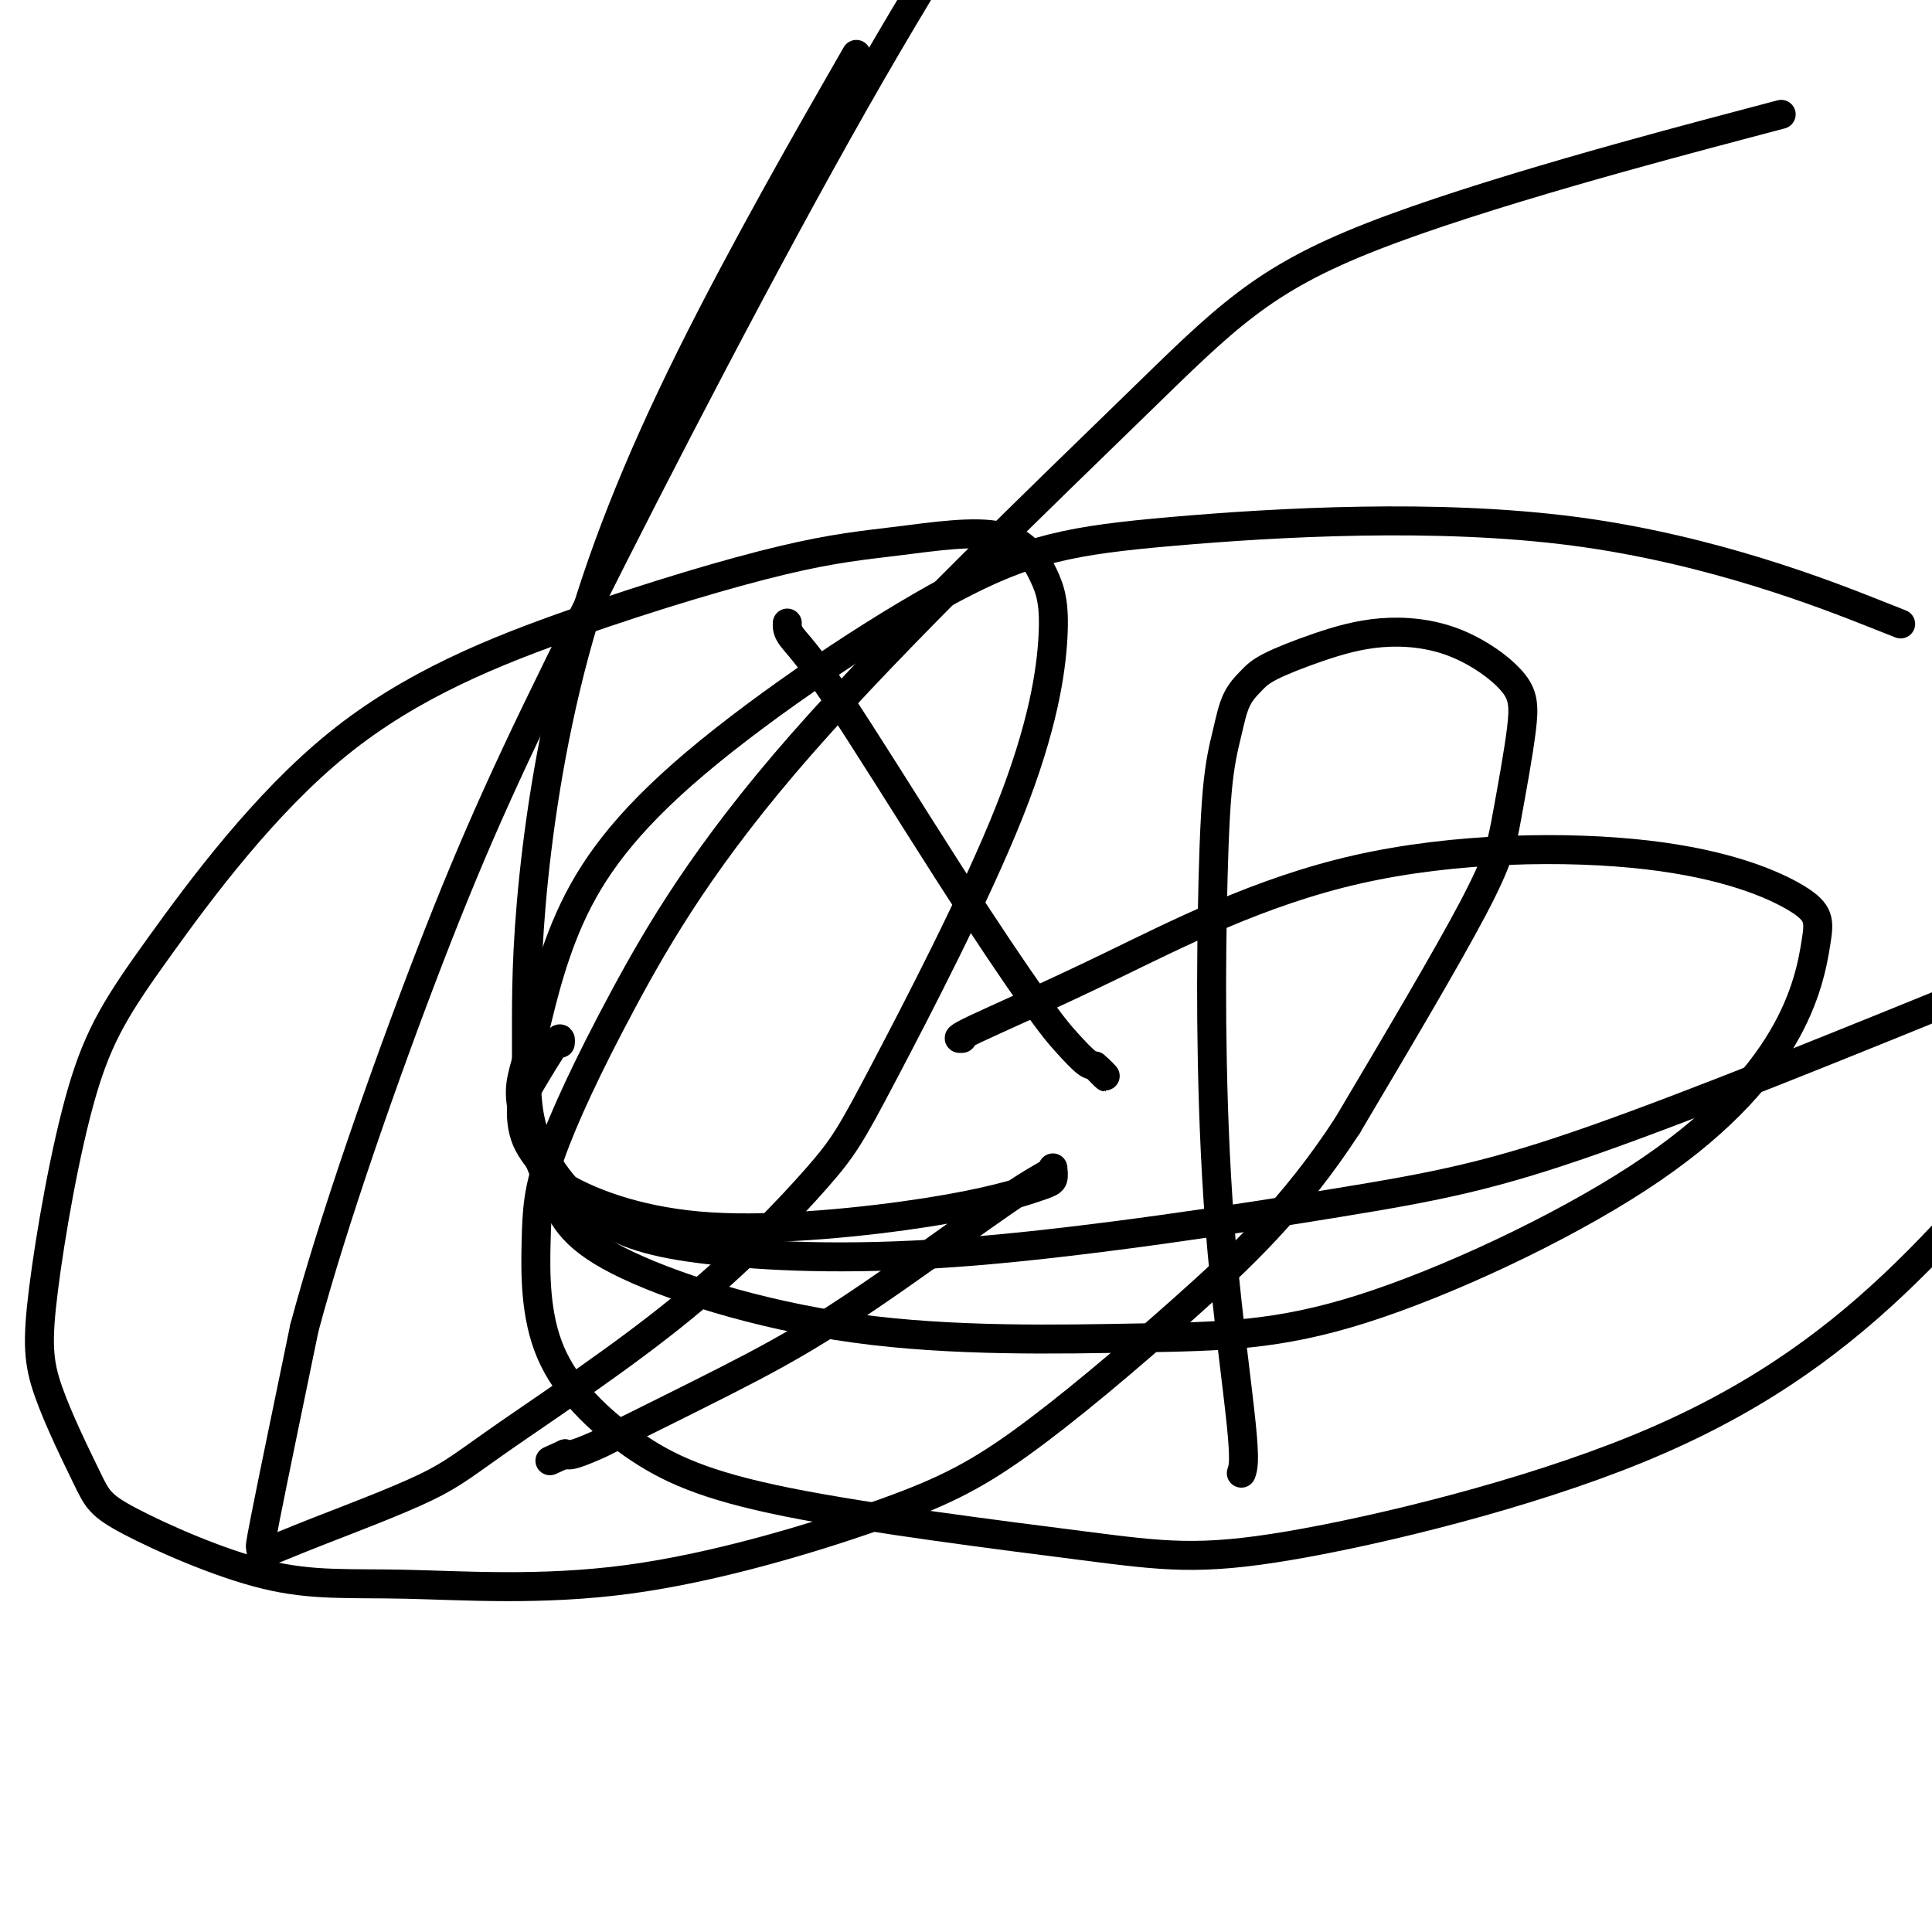
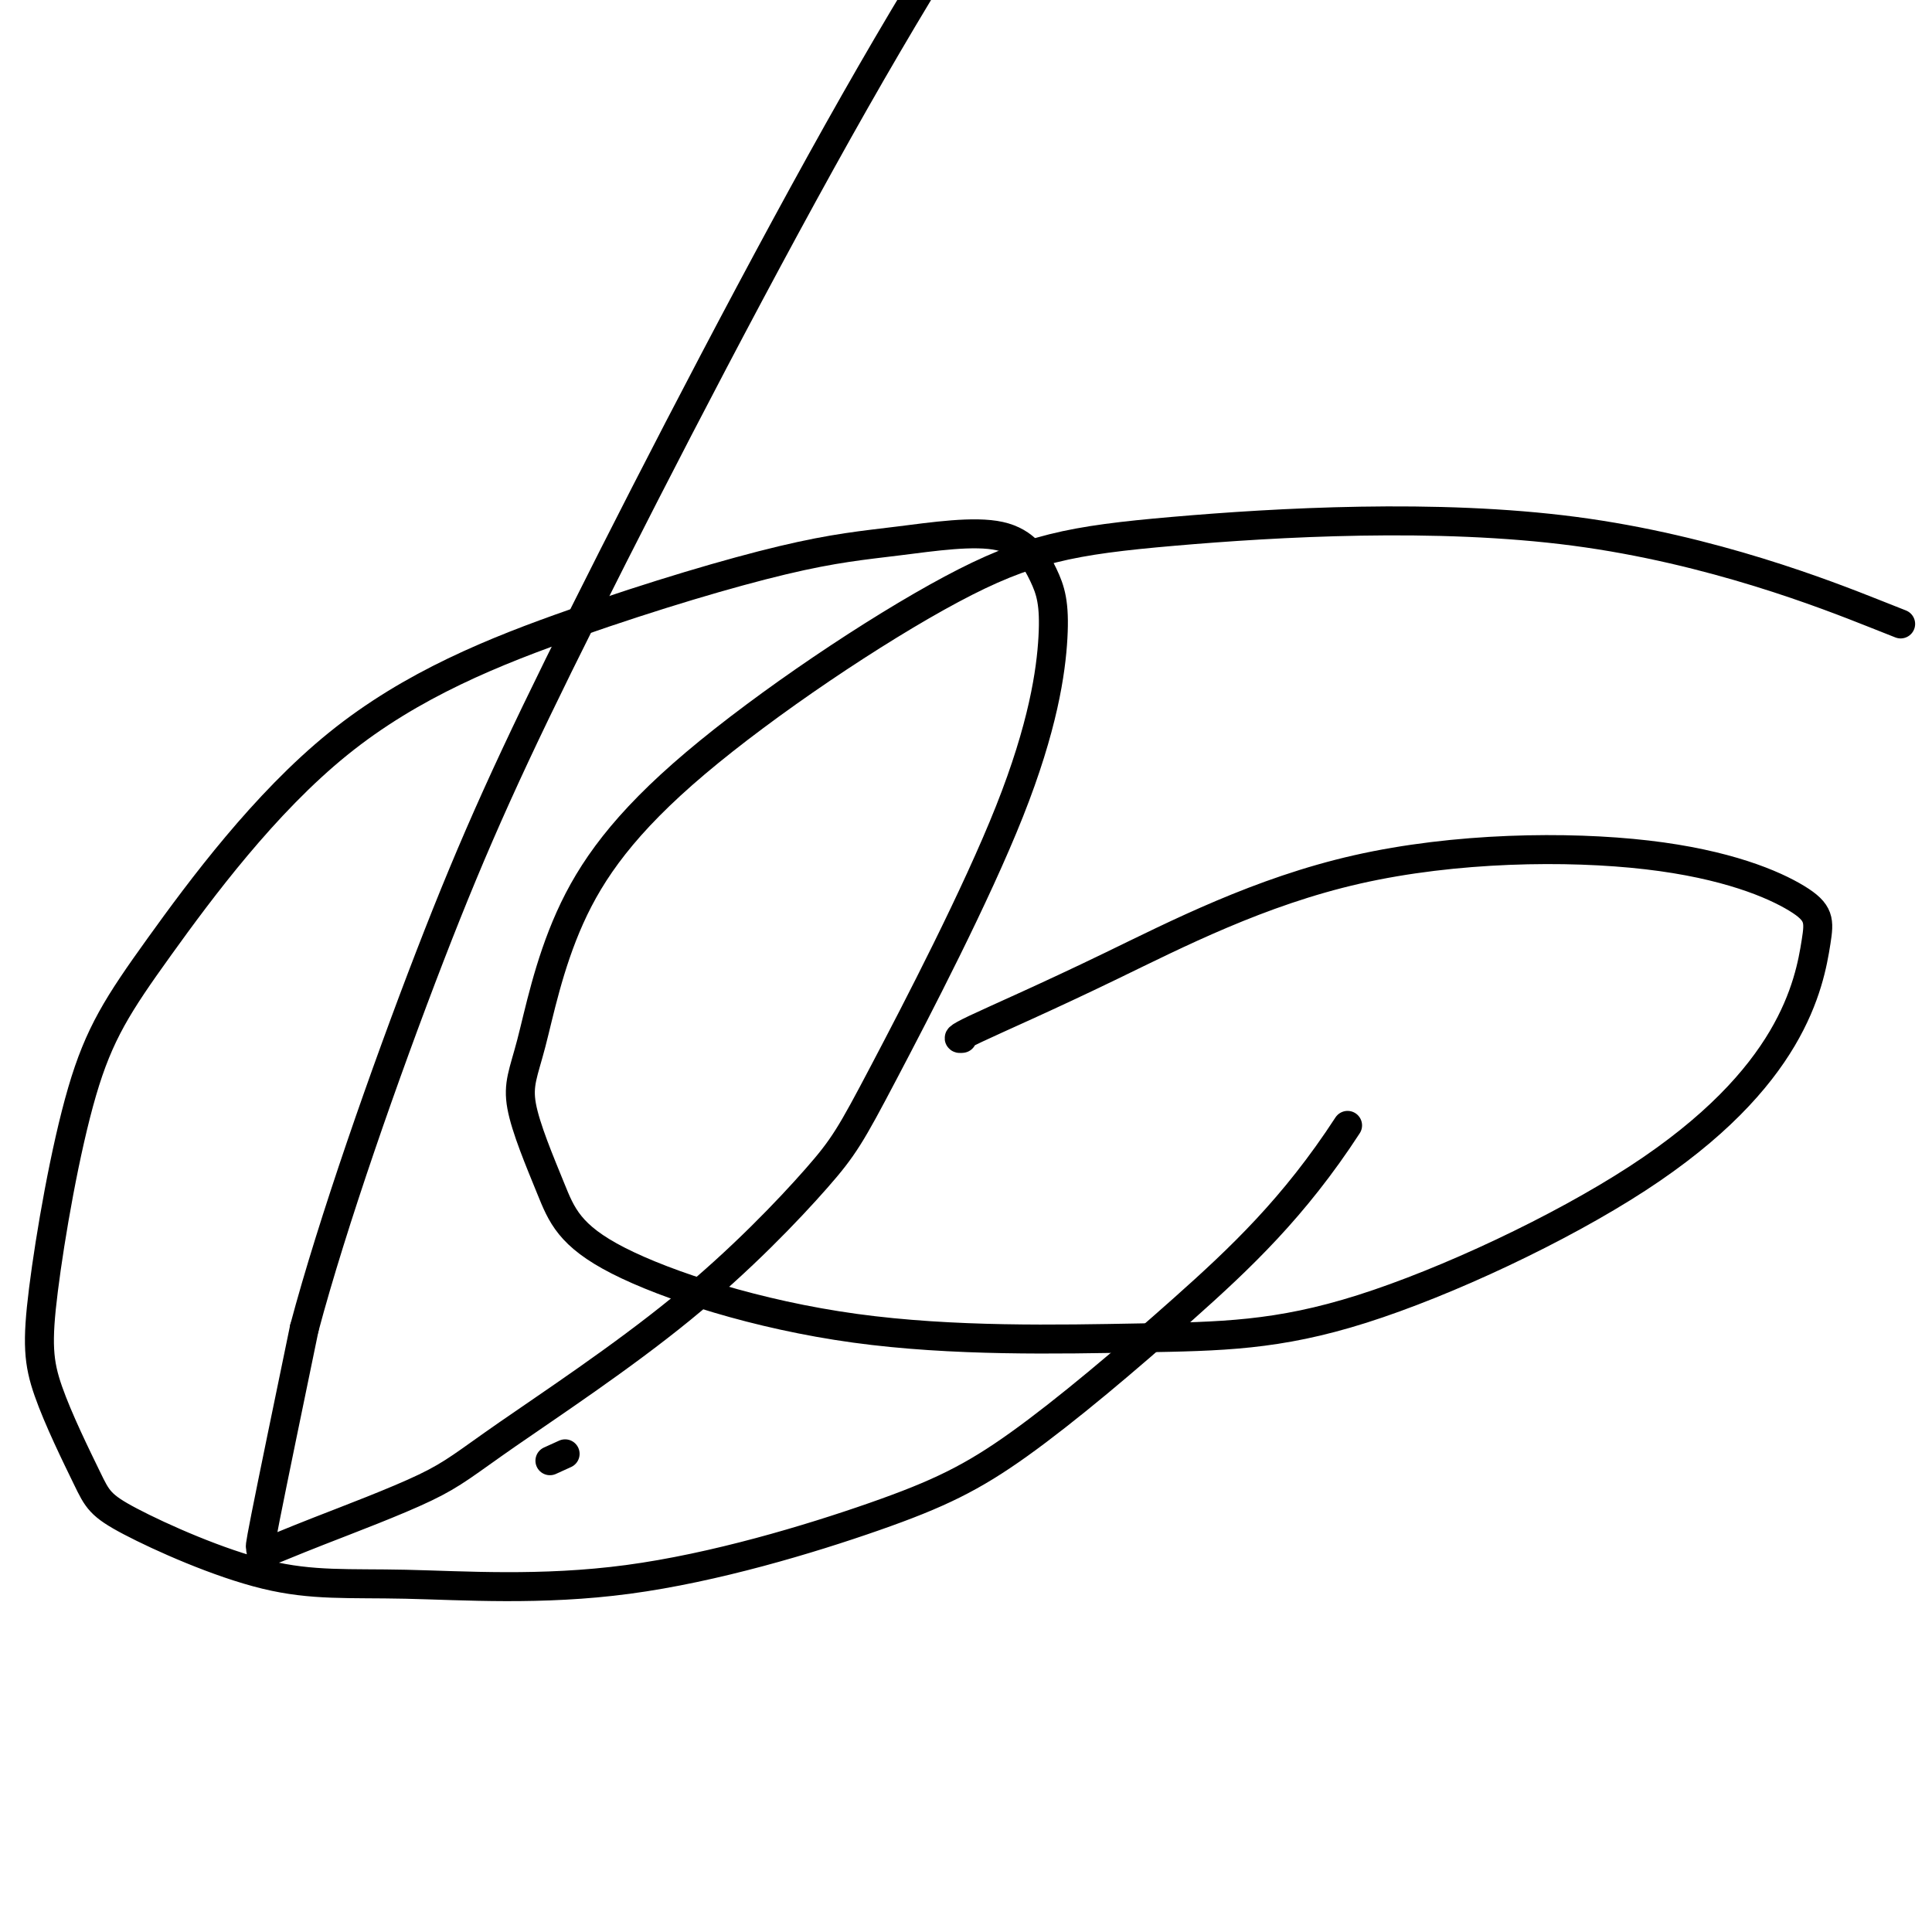
<svg xmlns="http://www.w3.org/2000/svg" viewBox="0 0 400 400" version="1.1">
  <g fill="none" stroke="#000000" stroke-width="6" stroke-linecap="round" stroke-linejoin="round">
-     <path d="M257,305c0.394,-1.129 0.787,-2.259 0,-10c-0.787,-7.741 -2.755,-22.095 -4,-36c-1.245,-13.905 -1.768,-27.363 -2,-39c-0.232,-11.637 -0.172,-21.453 0,-31c0.172,-9.547 0.456,-18.825 1,-25c0.544,-6.175 1.347,-9.246 2,-12c0.653,-2.754 1.157,-5.191 2,-7c0.843,-1.809 2.025,-2.992 3,-4c0.975,-1.008 1.742,-1.843 4,-3c2.258,-1.157 6.005,-2.635 10,-4c3.995,-1.365 8.238,-2.617 13,-3c4.762,-0.383 10.044,0.102 15,2c4.956,1.898 9.588,5.210 12,8c2.412,2.790 2.605,5.057 2,10c-0.605,4.943 -2.009,12.562 -3,18c-0.991,5.438 -1.569,8.697 -7,19c-5.431,10.303 -15.716,27.652 -26,45" />
    <path d="M279,233c-11.055,16.997 -22.193,27.488 -34,38c-11.807,10.512 -24.285,21.043 -34,28c-9.715,6.957 -16.669,10.339 -30,15c-13.331,4.661 -33.040,10.600 -51,13c-17.960,2.400 -34.171,1.260 -46,1c-11.829,-0.260 -19.277,0.361 -29,-2c-9.723,-2.361 -21.723,-7.704 -28,-11c-6.277,-3.296 -6.833,-4.544 -9,-9c-2.167,-4.456 -5.945,-12.121 -8,-18c-2.055,-5.879 -2.385,-9.974 -1,-21c1.385,-11.026 4.487,-28.985 8,-41c3.513,-12.015 7.438,-18.086 16,-30c8.562,-11.914 21.762,-29.672 37,-42c15.238,-12.328 32.516,-19.228 49,-25c16.484,-5.772 32.175,-10.418 43,-13c10.825,-2.582 16.785,-3.101 24,-4c7.215,-0.899 15.684,-2.179 21,-1c5.316,1.179 7.480,4.816 9,8c1.520,3.184 2.395,5.915 2,13c-0.395,7.085 -2.060,18.525 -9,36c-6.940,17.475 -19.156,40.984 -26,54c-6.844,13.016 -8.316,15.538 -14,22c-5.684,6.462 -15.578,16.863 -28,27c-12.422,10.137 -27.371,20.010 -36,26c-8.629,5.990 -10.939,8.097 -17,11c-6.061,2.903 -15.875,6.602 -22,9c-6.125,2.398 -8.561,3.493 -10,4c-1.439,0.507 -1.881,0.424 -2,0c-0.119,-0.424 0.083,-1.191 0,-1c-0.083,0.191 -0.452,1.340 1,-6c1.452,-7.340 4.726,-23.170 8,-39" />
    <path d="M63,275c5.775,-21.703 16.713,-52.962 26,-77c9.287,-24.038 16.923,-40.856 32,-71c15.077,-30.144 37.593,-73.612 56,-106c18.407,-32.388 32.703,-53.694 47,-75" />
-     <path d="M174,17c2.854,-4.970 5.707,-9.941 0,0c-5.707,9.941 -19.976,34.793 -31,57c-11.024,22.207 -18.805,41.769 -24,61c-5.195,19.231 -7.804,38.133 -9,52c-1.196,13.867 -0.980,22.701 -1,30c-0.020,7.299 -0.277,13.063 2,19c2.277,5.937 7.088,12.048 13,16c5.912,3.952 12.927,5.747 25,7c12.073,1.253 29.205,1.965 53,0c23.795,-1.965 54.252,-6.606 75,-10c20.748,-3.394 31.785,-5.541 53,-13c21.215,-7.459 52.607,-20.229 84,-33" />
-     <path d="M360,26c7.609,-2.013 15.217,-4.026 0,0c-15.217,4.026 -53.261,14.091 -76,23c-22.739,8.909 -30.173,16.662 -49,35c-18.827,18.338 -49.046,47.260 -69,70c-19.954,22.740 -29.644,39.299 -37,53c-7.356,13.701 -12.379,24.544 -15,32c-2.621,7.456 -2.841,11.523 -3,18c-0.159,6.477 -0.257,15.363 3,23c3.257,7.637 9.867,14.024 17,19c7.133,4.976 14.788,8.539 32,12c17.212,3.461 43.982,6.820 61,9c17.018,2.180 24.283,3.182 43,0c18.717,-3.182 48.885,-10.549 72,-20c23.115,-9.451 39.176,-20.986 53,-34c13.824,-13.014 25.412,-27.507 37,-42" />
    <path d="M388,127c4.775,1.891 9.551,3.782 0,0c-9.551,-3.782 -33.428,-13.238 -62,-17c-28.572,-3.762 -61.839,-1.832 -83,0c-21.161,1.832 -30.214,3.565 -46,12c-15.786,8.435 -38.303,23.573 -53,36c-14.697,12.427 -21.575,22.142 -26,32c-4.425,9.858 -6.397,19.858 -8,26c-1.603,6.142 -2.835,8.427 -2,13c0.835,4.573 3.738,11.434 6,17c2.262,5.566 3.883,9.838 14,15c10.117,5.162 28.730,11.213 49,14c20.270,2.787 42.198,2.308 59,2c16.802,-0.308 28.477,-0.447 46,-6c17.523,-5.553 40.894,-16.522 57,-27c16.106,-10.478 24.948,-20.466 30,-29c5.052,-8.534 6.313,-15.615 7,-20c0.687,-4.385 0.799,-6.075 -4,-9c-4.799,-2.925 -14.508,-7.085 -31,-9c-16.492,-1.915 -39.767,-1.585 -60,3c-20.233,4.585 -37.423,13.425 -51,20c-13.577,6.575 -23.540,10.886 -28,13c-4.460,2.114 -3.417,2.033 -3,2c0.417,-0.033 0.209,-0.016 0,0" />
-     <path d="M116,216c0.083,-0.800 0.165,-1.600 -1,0c-1.165,1.600 -3.579,5.599 -5,8c-1.421,2.401 -1.849,3.204 -2,5c-0.151,1.796 -0.023,4.586 1,7c1.023,2.414 2.942,4.451 4,6c1.058,1.549 1.254,2.609 6,5c4.746,2.391 14.042,6.111 28,7c13.958,0.889 32.577,-1.055 45,-3c12.423,-1.945 18.648,-3.892 22,-5c3.352,-1.108 3.829,-1.376 4,-2c0.171,-0.624 0.036,-1.602 0,-2c-0.036,-0.398 0.027,-0.214 0,0c-0.027,0.214 -0.143,0.460 -1,1c-0.857,0.540 -2.453,1.374 -5,3c-2.547,1.626 -6.044,4.045 -13,9c-6.956,4.955 -17.369,12.445 -26,18c-8.631,5.555 -15.478,9.173 -23,13c-7.522,3.827 -15.717,7.861 -20,10c-4.283,2.139 -4.653,2.384 -6,3c-1.347,0.616 -3.671,1.605 -5,2c-1.329,0.395 -1.665,0.198 -2,0" />
    <path d="M117,301c-5.500,2.500 -2.750,1.250 0,0" />
-     <path d="M163,129c-0.032,0.799 -0.064,1.598 1,3c1.064,1.402 3.223,3.406 9,12c5.777,8.594 15.171,23.778 23,36c7.829,12.222 14.093,21.480 18,27c3.907,5.520 5.456,7.300 7,9c1.544,1.700 3.082,3.320 4,4c0.918,0.680 1.215,0.419 2,1c0.785,0.581 2.057,2.002 2,2c-0.057,-0.002 -1.445,-1.429 -2,-2c-0.555,-0.571 -0.278,-0.285 0,0" />
  </g>
</svg>